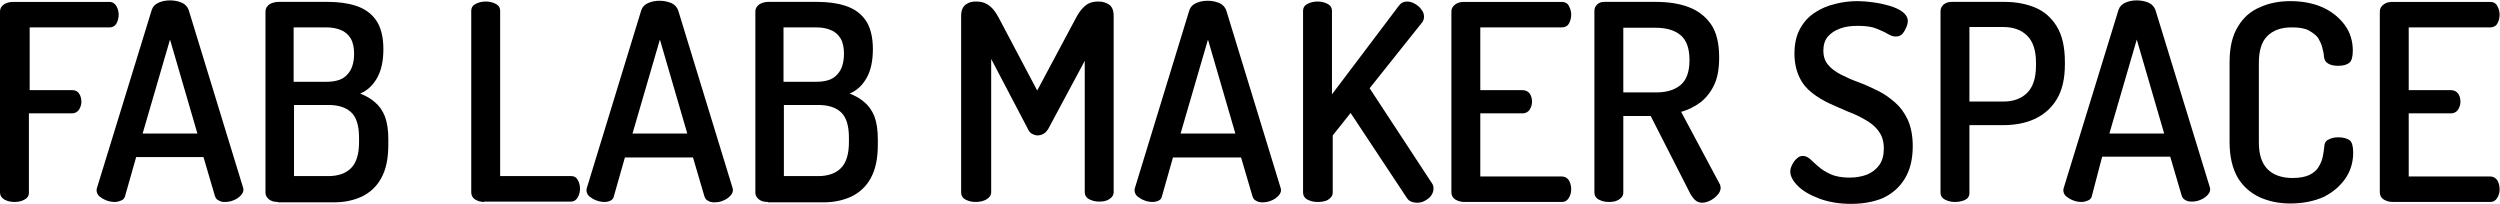
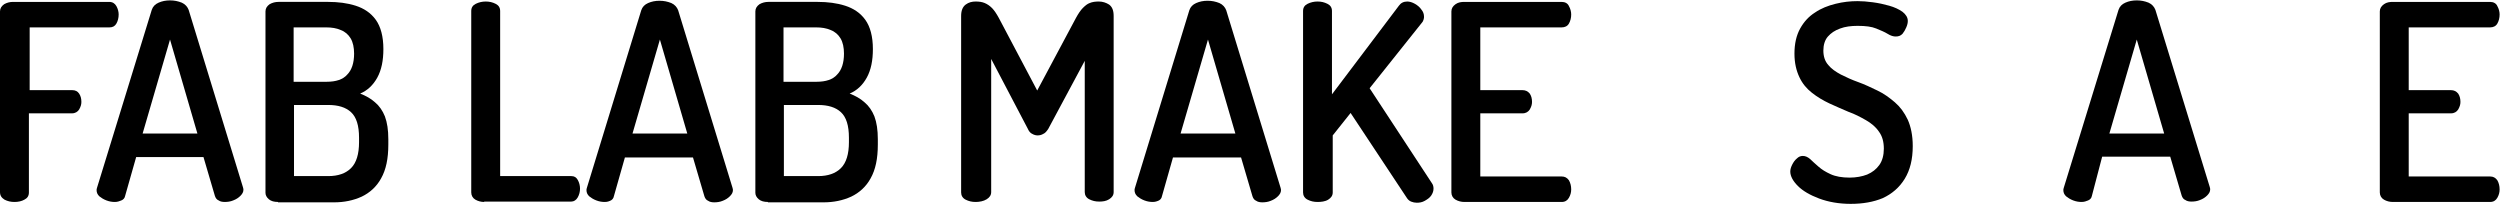
<svg xmlns="http://www.w3.org/2000/svg" viewBox="0 0 657.3 53.6">
  <path d="m3.8 53.1c-1 0-1.8-.2-2.6-.6-.8-.5-1.2-1.1-1.2-2v-47.5c0-.8.4-1.4 1.1-1.9.7-.4 1.5-.6 2.3-.6h25.3c.9 0 1.5.4 1.9 1.1s.6 1.5.6 2.2c0 .9-.2 1.7-.6 2.4s-1 1-1.8 1h-21v16.5h11.2c.8 0 1.4.3 1.8.9s.6 1.3.6 2.2c0 .7-.2 1.3-.6 2-.4.6-1 1-1.9 1h-11.3v20.8c0 .9-.4 1.5-1.2 1.9-.7.4-1.6.6-2.6.6z" />
  <path d="m30.2 53.1c-.7 0-1.4-.1-2.2-.4s-1.4-.7-1.9-1.1c-.5-.5-.7-1-.7-1.6 0-.1 0-.4.1-.6l14.4-46.8c.3-.9.9-1.5 1.8-1.9s1.9-.6 3-.6 2.1.2 3.1.6c.9.4 1.5 1.1 1.8 1.9l14.3 46.7c.1.3.1.5.1.6 0 .6-.3 1.1-.8 1.6s-1.1.9-1.9 1.2c-.7.3-1.5.4-2.2.4-.6 0-1.2-.1-1.6-.4-.5-.2-.8-.6-1-1.2l-3-10.2h-17.7l-2.9 10.2c-.1.6-.5 1-1 1.2s-1 .4-1.7.4zm7.3-18h14.4l-7.2-24.7z" />
  <path d="m73.1 53.1c-1 0-1.8-.2-2.4-.7s-.9-1.1-.9-1.7v-47.7c0-.8.4-1.4 1.1-1.9.7-.4 1.5-.6 2.3-.6h13.1c2.6 0 5 .3 7.2 1s4 1.9 5.3 3.7 2 4.4 2 7.7c0 3-.5 5.5-1.6 7.5s-2.6 3.4-4.5 4.2c1.5.6 2.8 1.3 3.9 2.3 1.1.9 2 2.2 2.6 3.7.6 1.6.9 3.6.9 6v1.4c0 3.7-.6 6.6-1.9 8.9-1.2 2.2-3 3.8-5.1 4.8-2.2 1-4.6 1.5-7.3 1.5h-14.7zm4.2-31.6h8.6c2.4 0 4.3-.6 5.4-1.9 1.2-1.2 1.8-3.1 1.8-5.5 0-1.6-.3-3-.9-4s-1.5-1.8-2.6-2.2c-1.1-.5-2.4-.7-3.9-.7h-8.5v14.3zm0 24.8h9c2.6 0 4.6-.7 6-2.1s2.1-3.7 2.1-6.8v-1.2c0-3.2-.7-5.4-2.1-6.7s-3.4-1.9-6-1.9h-9z" />
  <path d="m127.3 53.1c-.8 0-1.6-.2-2.3-.6s-1.1-1.1-1.1-1.9v-47.7c0-.9.4-1.5 1.2-1.9s1.7-.6 2.6-.6c1 0 1.8.2 2.6.6s1.2 1 1.2 1.9v43.4h18.7c.8 0 1.3.3 1.7 1s.6 1.5.6 2.3-.2 1.6-.6 2.3-1 1.1-1.7 1.1h-22.9z" />
  <path d="m159 53.1c-.7 0-1.4-.1-2.2-.4s-1.4-.7-1.9-1.1c-.5-.5-.7-1-.7-1.6 0-.1 0-.4.1-.6l14.3-46.7c.3-.9.9-1.5 1.8-1.9s1.9-.6 3-.6 2.1.2 3.1.6c.9.4 1.5 1.1 1.8 1.9l14.3 46.7c.1.3.1.5.1.6 0 .6-.3 1.1-.8 1.6s-1.1.9-1.9 1.2c-.7.3-1.5.4-2.2.4-.6 0-1.2-.1-1.6-.4-.5-.2-.8-.6-1-1.2l-3-10.2h-17.9l-2.9 10.2c-.1.6-.5 1-1 1.2-.2.1-.7.3-1.4.3zm7.3-18h14.4l-7.2-24.7z" />
  <path d="m201.9 53.1c-1 0-1.8-.2-2.4-.7s-.9-1.1-.9-1.7v-47.7c0-.8.4-1.4 1.1-1.9.7-.4 1.5-.6 2.3-.6h13c2.6 0 5 .3 7.2 1s4 1.9 5.3 3.7 2 4.4 2 7.7c0 3-.5 5.5-1.6 7.5s-2.6 3.4-4.5 4.2c1.5.6 2.8 1.3 3.9 2.3 1.1.9 2 2.2 2.6 3.7.6 1.6.9 3.6.9 6v1.4c0 3.7-.6 6.6-1.9 8.9-1.2 2.2-3 3.8-5.1 4.8-2.2 1-4.6 1.5-7.3 1.5h-14.6zm4.2-31.6h8.6c2.4 0 4.3-.6 5.4-1.9 1.2-1.2 1.8-3.1 1.8-5.5 0-1.6-.3-3-.9-4s-1.5-1.8-2.6-2.2c-1.1-.5-2.4-.7-3.9-.7h-8.5v14.3zm0 24.8h9c2.6 0 4.6-.7 6-2.1s2.1-3.7 2.1-6.8v-1.2c0-3.2-.7-5.4-2.1-6.7s-3.4-1.9-6-1.9h-9z" />
  <path d="m256.5 53.1c-1 0-1.8-.2-2.6-.6s-1.2-1.1-1.2-1.9v-46.4c0-1.4.4-2.4 1.2-3s1.7-.8 2.6-.8 1.7.1 2.4.4 1.3.7 1.9 1.3 1.2 1.5 1.8 2.6l10.1 19.1 10.2-19.1c.6-1.1 1.2-2 1.8-2.6s1.2-1.1 1.8-1.3c.7-.3 1.5-.4 2.4-.4 1 0 1.9.3 2.7.8.8.6 1.2 1.5 1.2 3v46.3c0 .8-.4 1.4-1.2 1.9s-1.7.6-2.6.6c-1 0-1.8-.2-2.6-.6s-1.2-1.1-1.2-1.9v-34.5l-9.6 17.9c-.4.6-.8 1.1-1.3 1.3-.5.3-1 .4-1.5.4-.4 0-.9-.1-1.4-.4-.5-.2-.9-.7-1.2-1.4l-9.6-18.3v35c0 .8-.4 1.4-1.2 1.9s-1.9.7-2.9.7z" />
  <path d="m303.1 53.1c-.7 0-1.4-.1-2.2-.4s-1.4-.7-1.9-1.1c-.5-.5-.7-1-.7-1.6 0-.1 0-.4.1-.6l14.3-46.7c.3-.9.9-1.5 1.8-1.9s1.9-.6 3-.6 2.1.2 3.1.6c.9.4 1.5 1.1 1.8 1.9l14.3 46.7c.1.3.1.5.1.6 0 .6-.3 1.1-.8 1.6s-1.1.9-1.9 1.2c-.7.3-1.5.4-2.2.4-.6 0-1.2-.1-1.6-.4-.5-.2-.8-.6-1-1.2l-3-10.2h-17.9l-2.9 10.2c-.1.6-.5 1-1 1.2-.2.1-.8.3-1.4.3zm7.3-18h14.4l-7.2-24.7z" />
  <path d="m346.4 53.1c-1 0-1.8-.2-2.6-.6s-1.2-1.1-1.2-1.9v-47.7c0-.9.4-1.5 1.2-1.9s1.7-.6 2.6-.6c1 0 1.8.2 2.6.6s1.2 1 1.2 1.9v21.9l17.6-23.3c.5-.7 1.2-1.1 2.2-1.1.6 0 1.3.2 2 .6s1.3.9 1.7 1.5c.5.6.7 1.2.7 1.9 0 .2 0 .4-.1.7s-.2.6-.4.8l-13.8 17.3 16.4 25c.3.4.4.9.4 1.4 0 .6-.2 1.2-.6 1.8s-1 1-1.7 1.4-1.4.5-2.1.5c-.5 0-1-.1-1.5-.3s-.9-.6-1.2-1.1l-14.7-22.2-4.7 5.9v15c0 .8-.4 1.4-1.2 1.9s-1.9.6-2.8.6z" />
  <path d="m385 53.1c-.8 0-1.6-.2-2.3-.6s-1.1-1.1-1.1-1.9v-47.6c0-.8.4-1.4 1.1-1.9s1.5-.6 2.3-.6h25.6c.9 0 1.6.4 1.9 1.1.4.7.6 1.5.6 2.2 0 .9-.2 1.7-.6 2.4s-1.1 1-1.9 1h-21.4v16.5h11.1c.8 0 1.4.3 1.9.9.4.6.6 1.3.6 2.2 0 .7-.2 1.3-.6 2-.4.6-1 1-1.9 1h-11.1v16.6h21.4c.8 0 1.4.3 1.9 1 .4.7.6 1.5.6 2.4 0 .8-.2 1.5-.6 2.2s-1 1.1-1.9 1.1z" />
-   <path d="m447.5 53.3c-.6 0-1.2-.2-1.7-.6s-.9-1-1.3-1.6l-10.5-20.6h-7.2v20.1c0 .8-.4 1.4-1.2 1.9s-1.7.6-2.6.6c-1 0-1.8-.2-2.6-.6s-1.2-1.1-1.2-1.9v-47.7c0-.7.2-1.2.7-1.7s1.1-.7 1.9-.7h13.7c3 0 5.8.4 8.3 1.3s4.5 2.4 6 4.5 2.2 5.1 2.2 8.8c0 2.9-.4 5.3-1.3 7.2s-2.1 3.4-3.6 4.6c-1.5 1.1-3.2 2-5.1 2.5l10.1 18.9c.1.1.2.3.2.5s.1.4.1.5c0 .6-.2 1.2-.7 1.8s-1.1 1.1-1.8 1.5c-.9.5-1.6.7-2.4.7zm-20.7-29h8.6c2.7 0 4.8-.6 6.4-1.9s2.4-3.5 2.4-6.6-.8-5.3-2.4-6.6-3.8-1.9-6.4-1.9h-8.6z" />
  <path d="m486.6 53.6c-3.1 0-5.9-.5-8.3-1.4s-4.3-2-5.6-3.3-2-2.6-2-3.8c0-.6.2-1.2.5-1.8s.7-1.2 1.2-1.6c.5-.5 1-.7 1.6-.7.7 0 1.3.3 1.9.8.6.6 1.3 1.2 2.2 2s1.9 1.4 3.2 2 3 .9 5 .9c1.7 0 3.3-.3 4.6-.8 1.4-.6 2.4-1.4 3.2-2.5s1.2-2.6 1.2-4.3c0-1.8-.4-3.3-1.3-4.5-.8-1.2-2-2.2-3.4-3s-2.9-1.6-4.6-2.2c-1.6-.7-3.3-1.4-5-2.2s-3.2-1.7-4.6-2.8-2.5-2.4-3.3-4.1-1.3-3.7-1.3-6.2c0-2.6.5-4.8 1.5-6.6s2.3-3.2 3.9-4.2c1.6-1.1 3.4-1.8 5.4-2.3s3.9-.7 5.8-.7c1.2 0 2.5.1 4 .3s2.9.5 4.3.9 2.5.9 3.5 1.6c.9.7 1.4 1.5 1.4 2.4 0 .5-.1 1-.4 1.7s-.6 1.2-1 1.7c-.5.5-1 .7-1.8.7-.6 0-1.3-.2-2.1-.7s-1.8-.9-3-1.4-2.8-.7-4.9-.7c-1.7 0-3.3.2-4.6.7-1.4.5-2.4 1.2-3.2 2.1s-1.2 2.2-1.2 3.7.4 2.8 1.3 3.8c.8 1 2 1.8 3.3 2.5 1.4.7 2.9 1.4 4.6 2s3.3 1.4 5 2.2 3.2 1.9 4.6 3.1 2.5 2.7 3.4 4.6c.8 1.8 1.3 4.1 1.3 6.9 0 3.5-.7 6.3-2.1 8.6s-3.4 4-5.8 5.1c-2.4 1-5.2 1.5-8.4 1.5z" />
-   <path d="m514 53.1c-1 0-1.8-.2-2.6-.6s-1.2-1-1.2-1.9v-47.7c0-.7.3-1.2.8-1.7.6-.5 1.3-.7 2.1-.7h14c2.9 0 5.6.5 8 1.5s4.3 2.7 5.7 5 2.1 5.4 2.1 9.3v.6c0 3.8-.7 6.9-2.2 9.3-1.4 2.3-3.4 4-5.8 5.1s-5.2 1.6-8.2 1.6h-8.9v17.8c0 .9-.4 1.5-1.2 1.9-.8.3-1.6.5-2.6.5zm3.8-26.4h8.9c2.7 0 4.8-.8 6.3-2.3s2.3-3.9 2.3-7.1v-.9c0-3.2-.8-5.5-2.3-7s-3.6-2.3-6.3-2.3h-8.9z" />
  <path d="m547.3 53.1c-.7 0-1.4-.1-2.2-.4s-1.4-.7-1.9-1.1c-.5-.5-.7-1-.7-1.6 0-.1 0-.4.1-.6l14.4-46.8c.3-.9.9-1.5 1.8-1.9s1.9-.6 3-.6 2.1.2 3.1.6c.9.4 1.5 1.1 1.8 1.9l14.3 46.6c.1.3.1.5.1.6 0 .6-.3 1.1-.8 1.6s-1.1.9-1.9 1.2c-.7.3-1.5.4-2.2.4-.6 0-1.2-.1-1.6-.4-.5-.2-.8-.6-1-1.2l-3-10.2h-17.9l-2.7 10.3c-.1.6-.5 1-1 1.2s-1 .4-1.7.4zm7.3-18h14.4l-7.2-24.7z" />
-   <path d="m602.2 53.5c-2.9 0-5.5-.5-8-1.6-2.4-1.1-4.4-2.8-5.8-5.1-1.4-2.4-2.2-5.5-2.2-9.4v-21c0-3.9.7-7 2.2-9.4 1.4-2.4 3.4-4.1 5.8-5.1 2.4-1.1 5.1-1.6 8-1.6 3.3 0 6.2.6 8.6 1.7s4.3 2.7 5.7 4.6 2.1 4.2 2.1 6.7c0 1.6-.3 2.7-.9 3.2s-1.6.8-2.9.8c-1.2 0-2.1-.2-2.7-.6-.7-.4-1-1-1.1-1.9 0-.6-.2-1.4-.4-2.2-.2-.9-.6-1.7-1.1-2.6-.5-.7-1.4-1.4-2.5-2s-2.6-.8-4.5-.8c-2.8 0-4.9.8-6.4 2.3s-2.2 3.9-2.2 7v21c0 3.2.8 5.5 2.3 7s3.7 2.3 6.6 2.3c1.8 0 3.3-.3 4.4-.8 1.1-.6 1.9-1.2 2.4-2.1.5-.8.9-1.7 1.1-2.7.2-.9.3-1.8.4-2.6 0-.9.4-1.6 1.1-1.9.7-.4 1.6-.6 2.6-.6 1.3 0 2.3.3 3 .8.6.5.9 1.6.9 3.2 0 2.6-.7 4.9-2.1 6.9s-3.3 3.6-5.7 4.8c-2.5 1.1-5.4 1.7-8.7 1.7z" />
  <path d="m629.1 53.1c-.8 0-1.6-.2-2.3-.6s-1.1-1.1-1.1-1.9v-47.6c0-.8.4-1.4 1.1-1.9s1.5-.6 2.3-.6h25.6c.9 0 1.6.4 1.9 1.1.4.7.6 1.5.6 2.2 0 .9-.2 1.7-.6 2.4s-1.1 1-1.9 1h-21.4v16.5h11.1c.8 0 1.4.3 1.9.9.4.6.6 1.3.6 2.2 0 .7-.2 1.3-.6 2-.4.6-1 1-1.9 1h-11.1v16.6h21.4c.8 0 1.4.3 1.9 1 .4.7.6 1.5.6 2.4 0 .8-.2 1.5-.6 2.2s-1 1.1-1.9 1.1z" />
</svg>